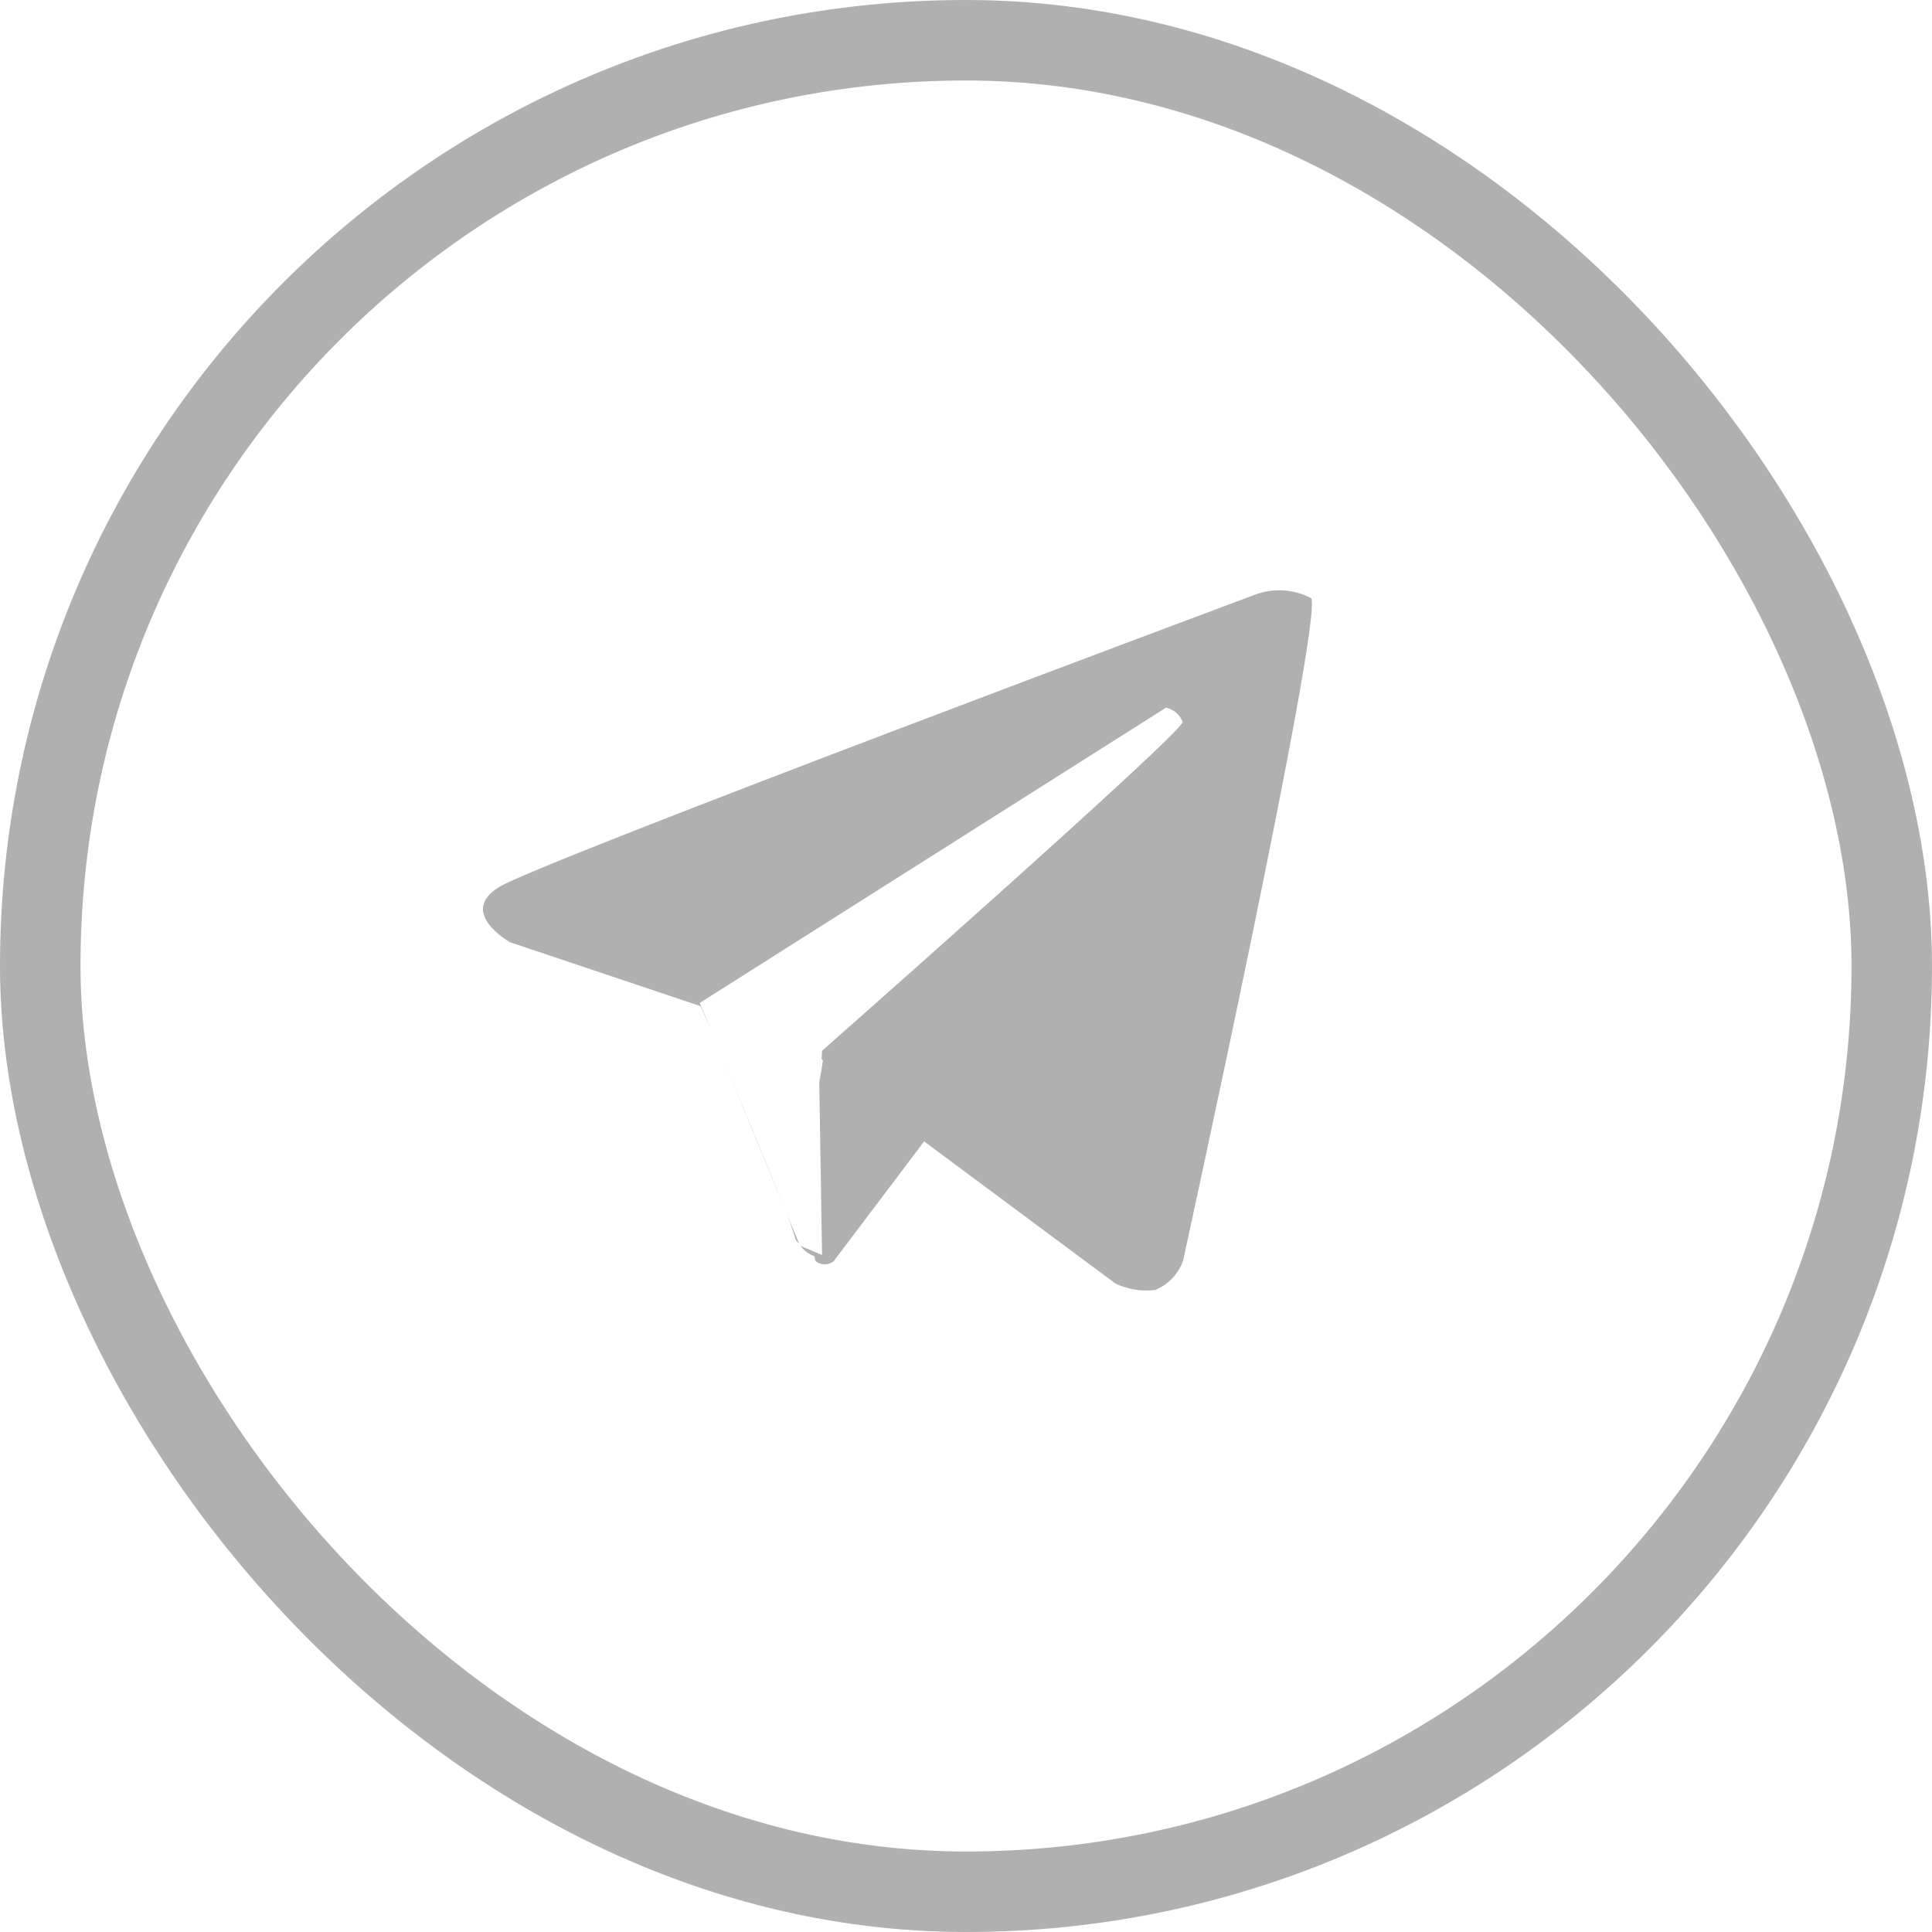
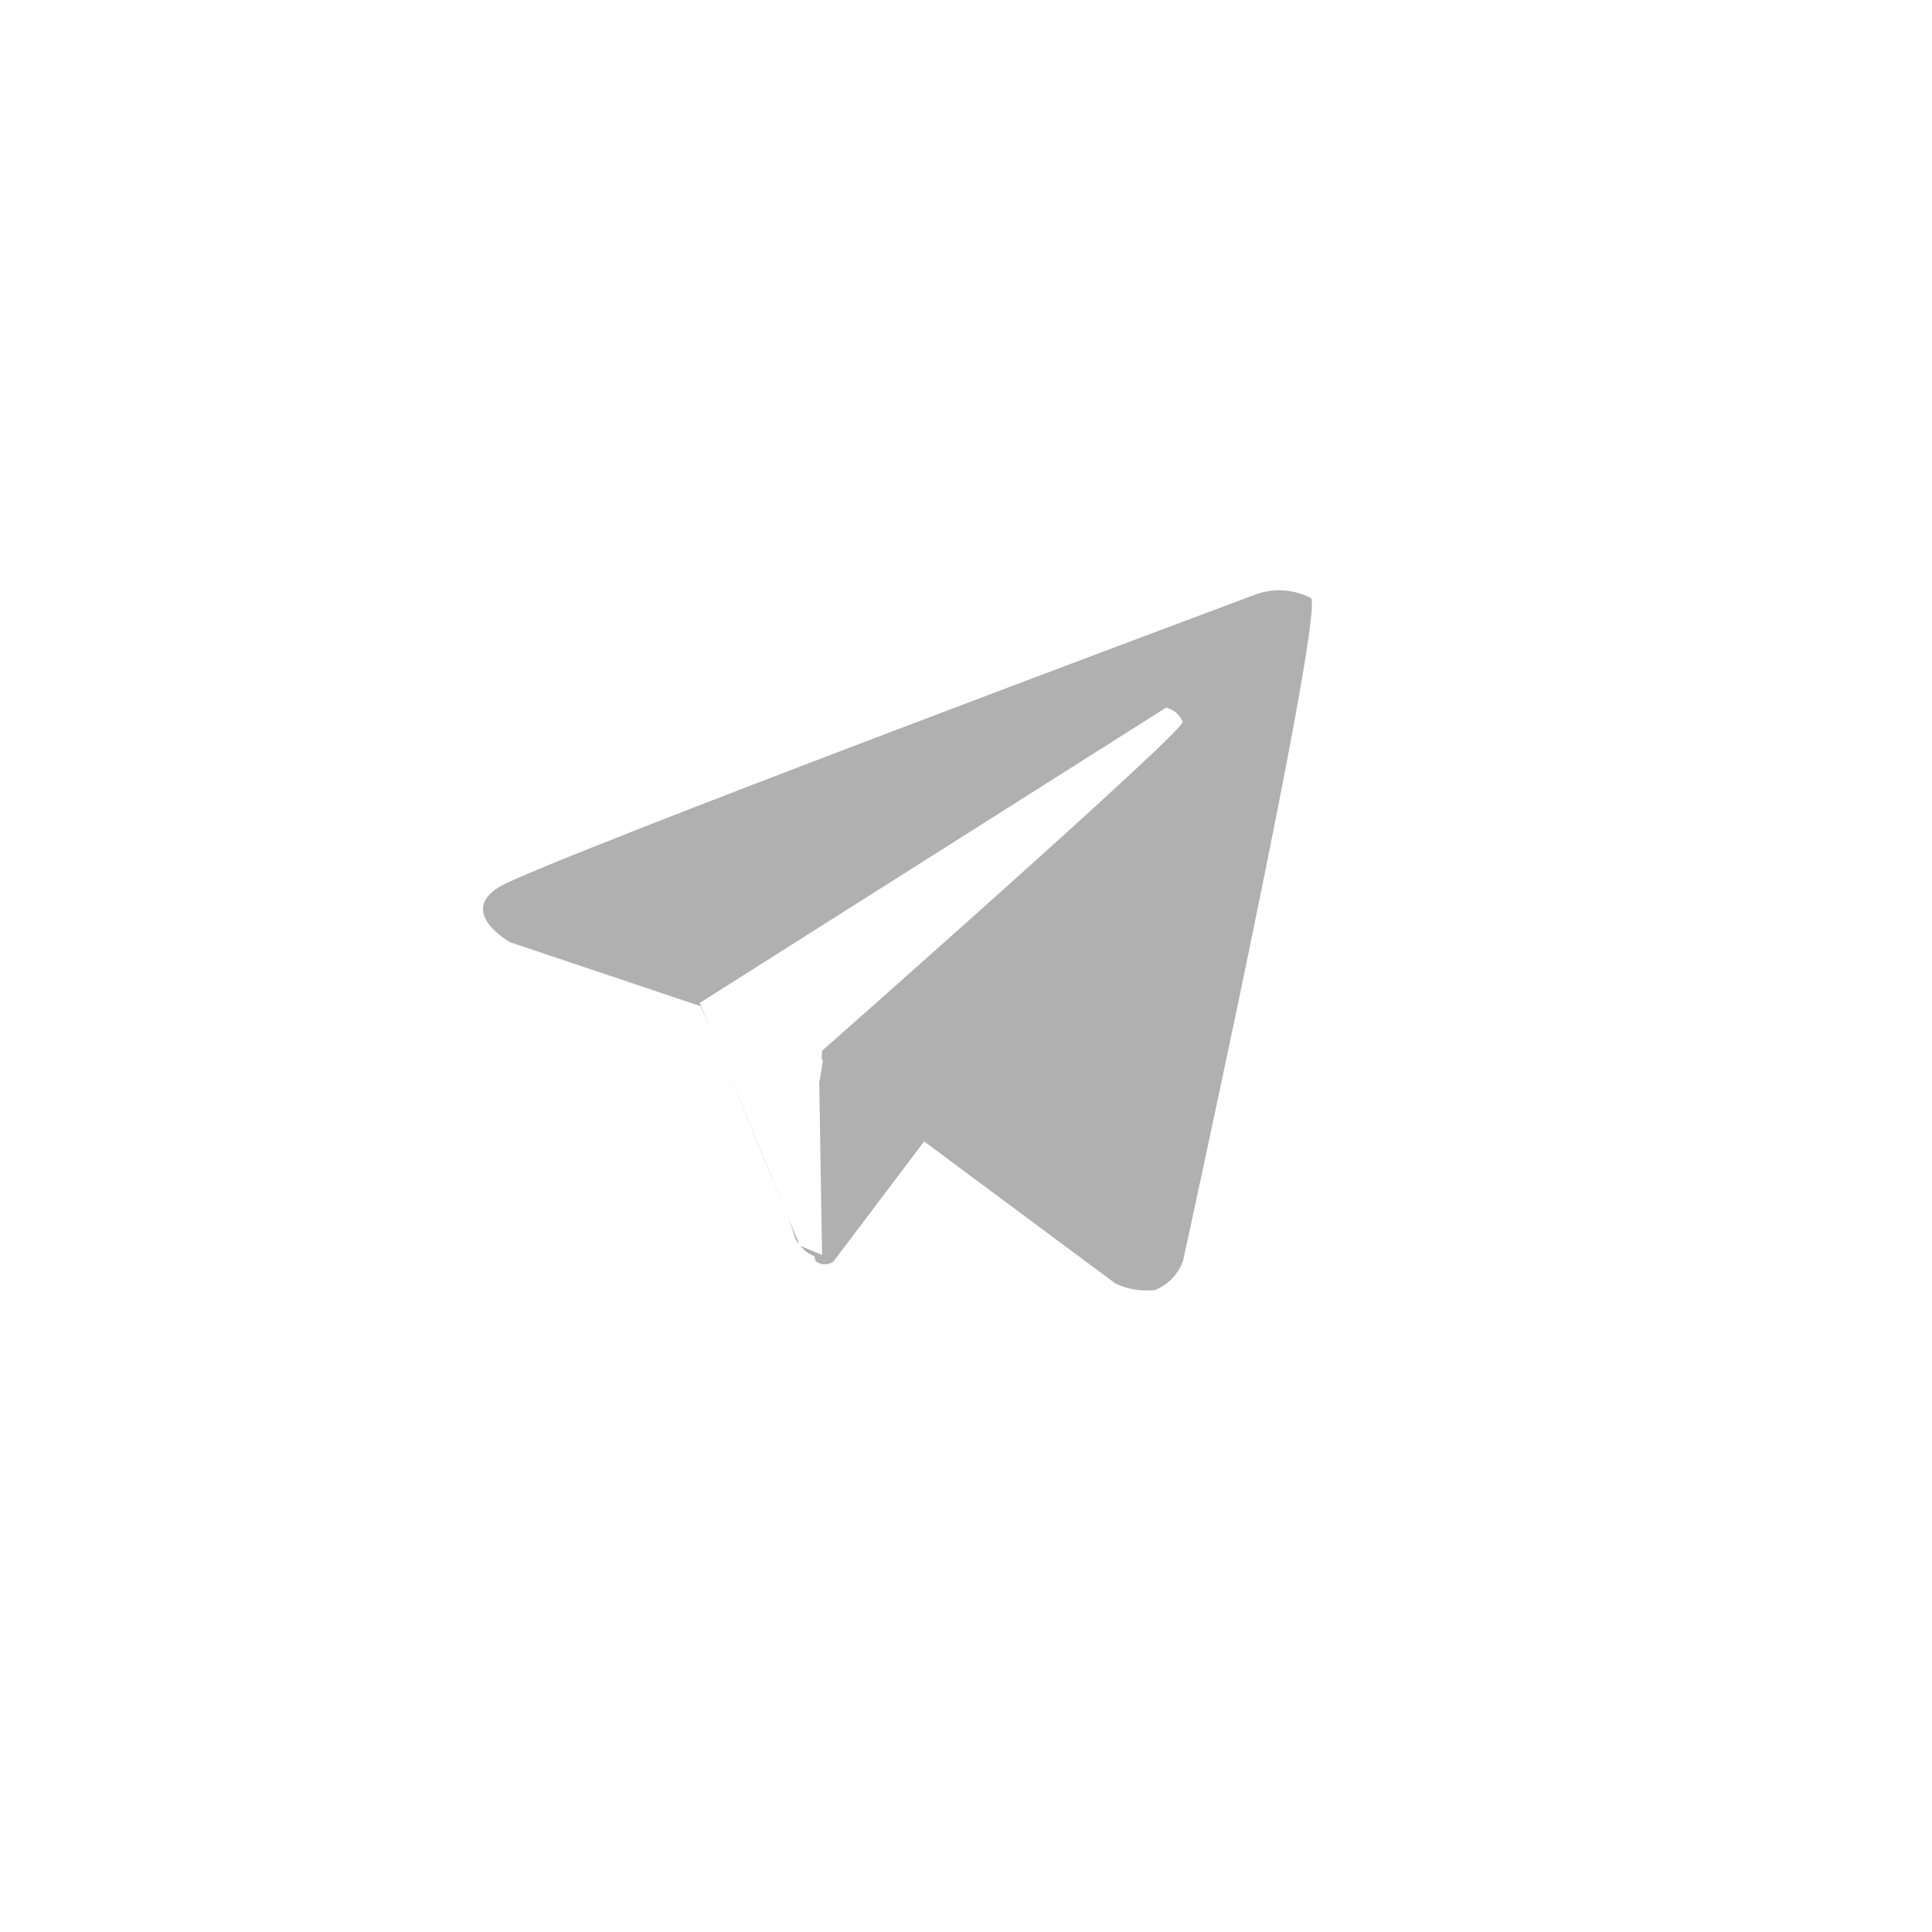
<svg xmlns="http://www.w3.org/2000/svg" width="24" height="24" viewBox="0 0 24 24" fill="none">
-   <rect x="0.5" y="0.5" width="23" height="23" rx="11.5" stroke="#B0B0B0" />
  <path fill-rule="evenodd" clip-rule="evenodd" d="M16.286 7.43C16.068 7.316 15.812 7.302 15.583 7.39C15.583 7.39 6.72 10.699 6.2 11.019C5.68 11.339 6.337 11.705 6.337 11.705L8.703 12.499C8.703 12.499 8.755 12.613 8.835 12.796L9.76 15.047C9.806 15.158 9.846 15.27 9.88 15.385C9.889 15.41 9.905 15.432 9.926 15.447L9.76 15.047C9.532 14.476 9.057 13.339 8.835 12.796L8.692 12.459L14.486 8.79C14.579 8.812 14.656 8.878 14.692 8.967C14.709 9.087 10.212 13.053 10.212 13.053L10.206 13.156L10.223 13.173C10.217 13.219 10.2 13.322 10.177 13.447L10.212 15.59L9.943 15.476C9.989 15.536 10.05 15.581 10.12 15.607C10.119 15.63 10.125 15.652 10.137 15.67C10.202 15.718 10.29 15.718 10.354 15.67L11.48 14.179L13.857 15.945C14.01 16.017 14.181 16.045 14.349 16.025C14.512 15.959 14.64 15.825 14.697 15.659C14.697 15.659 16.452 7.642 16.286 7.43Z" fill="#B0B0B0" />
</svg>